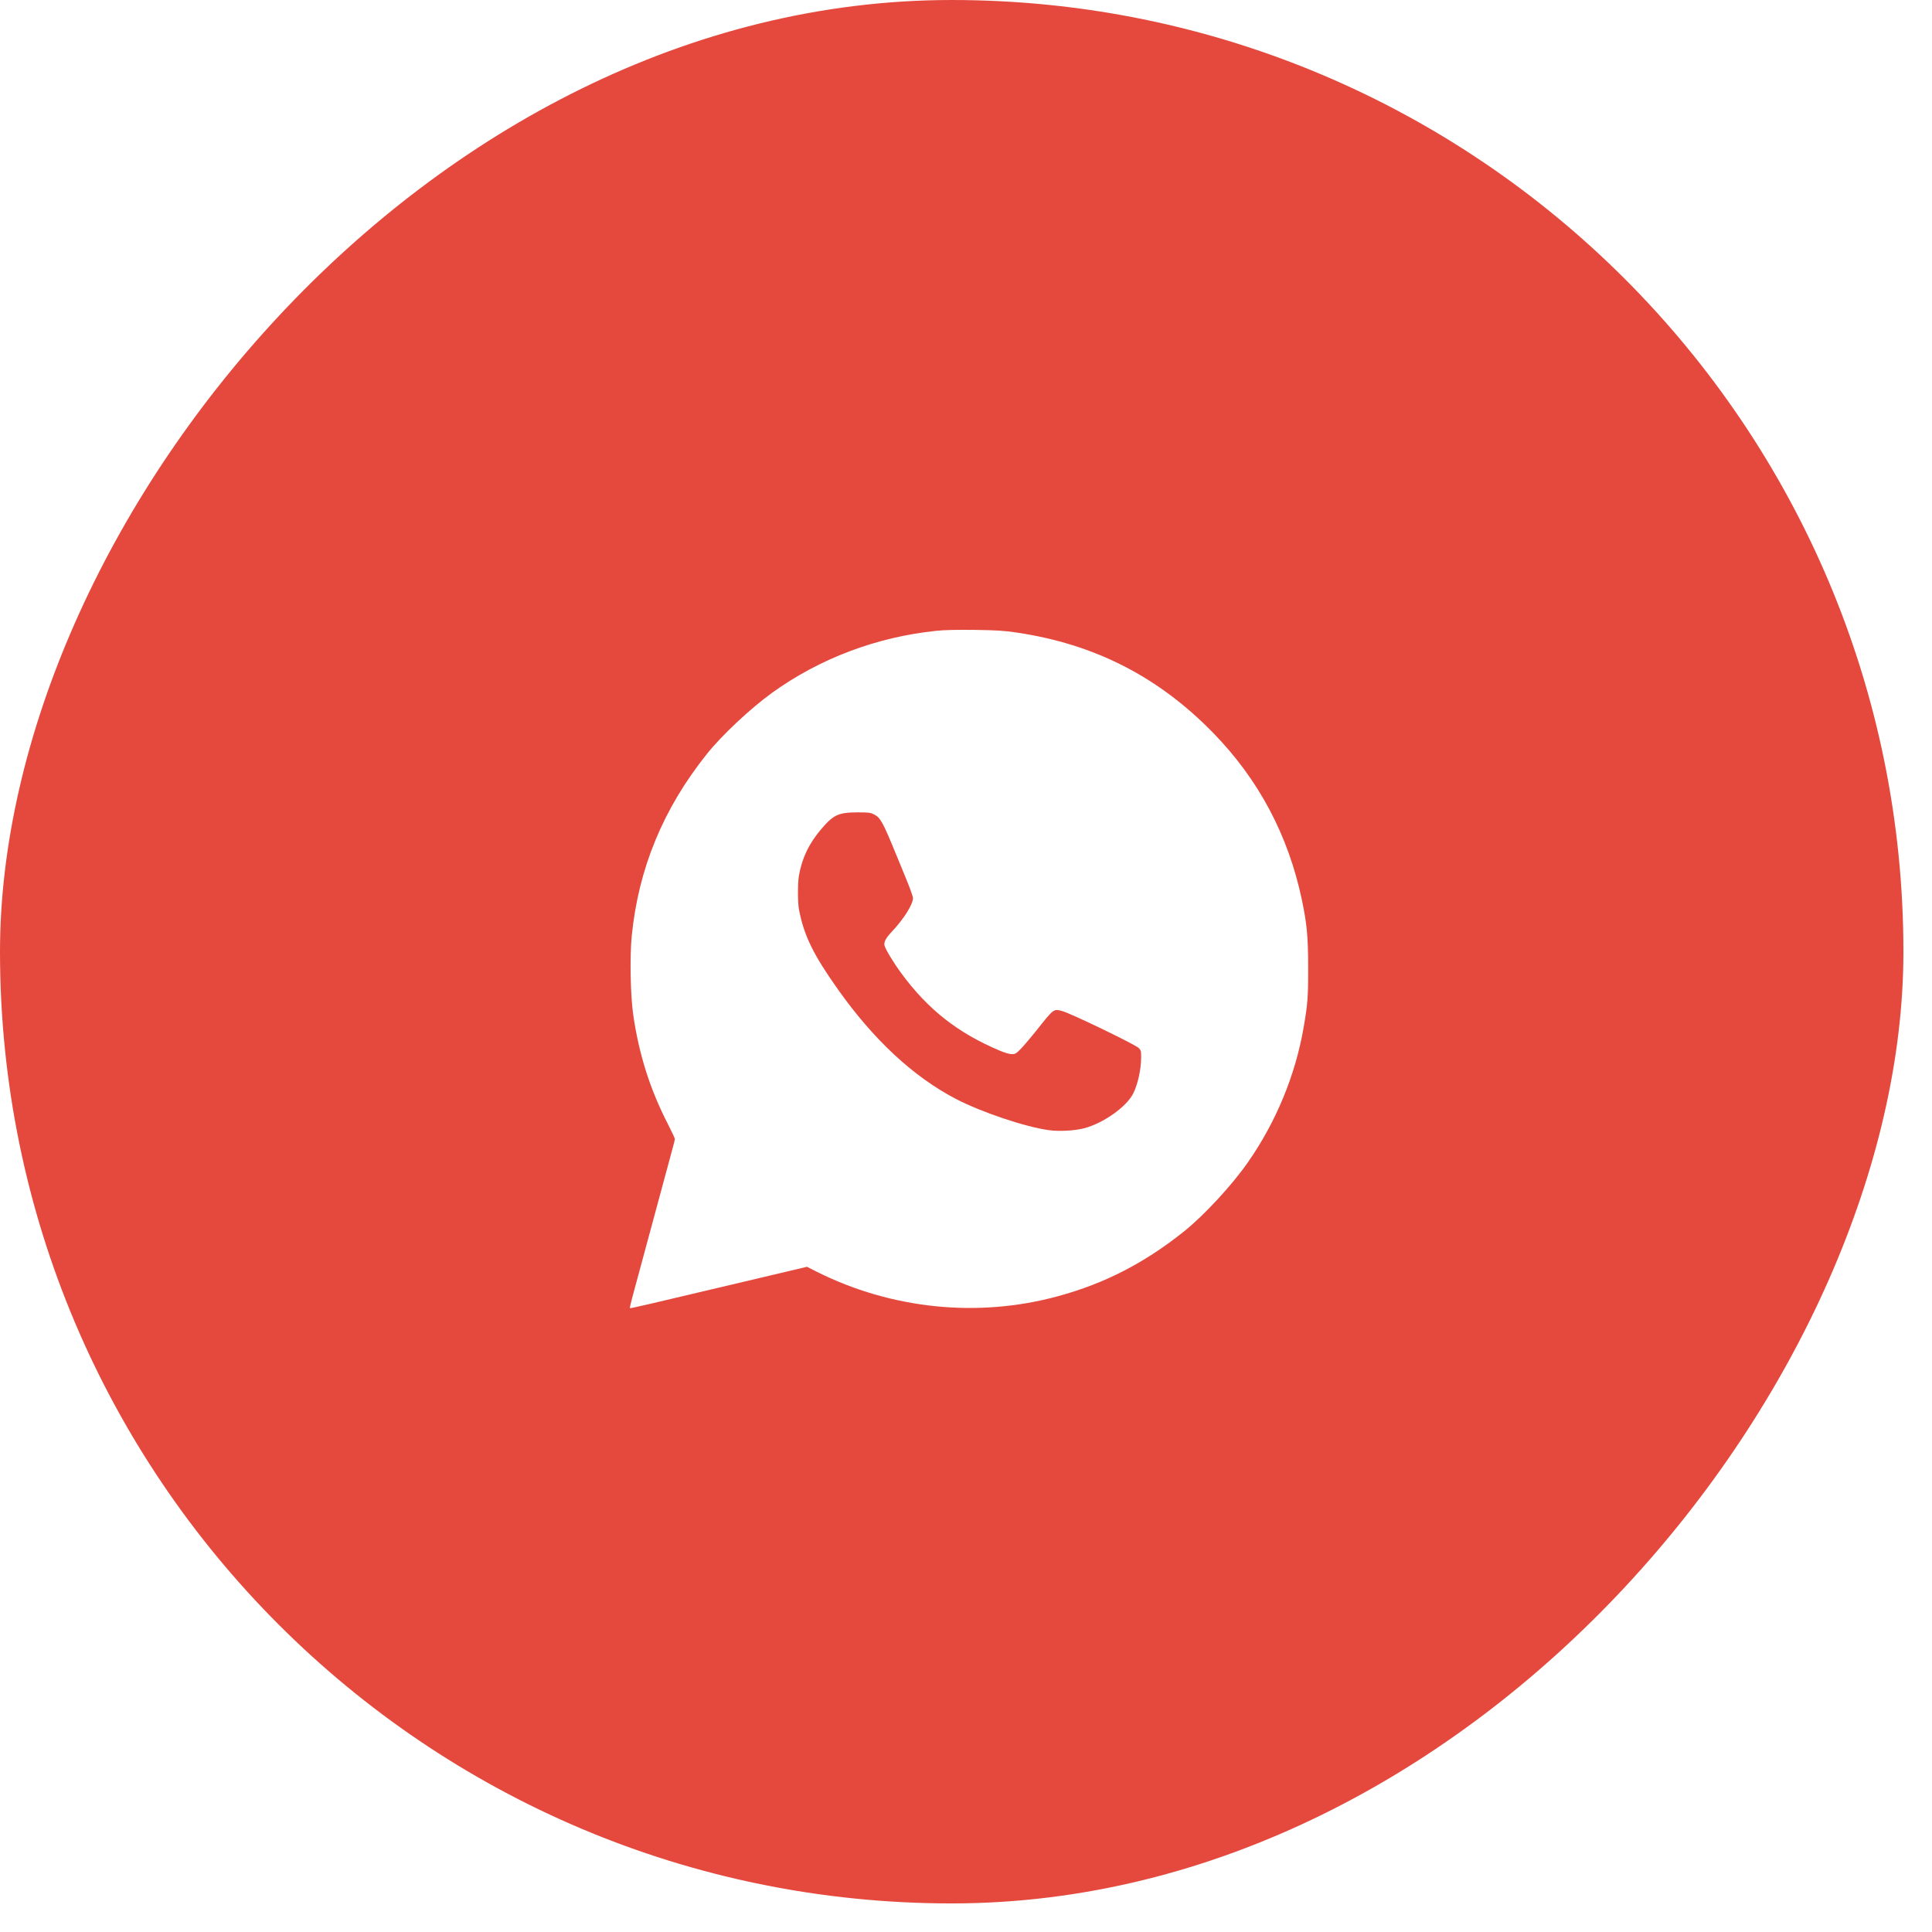
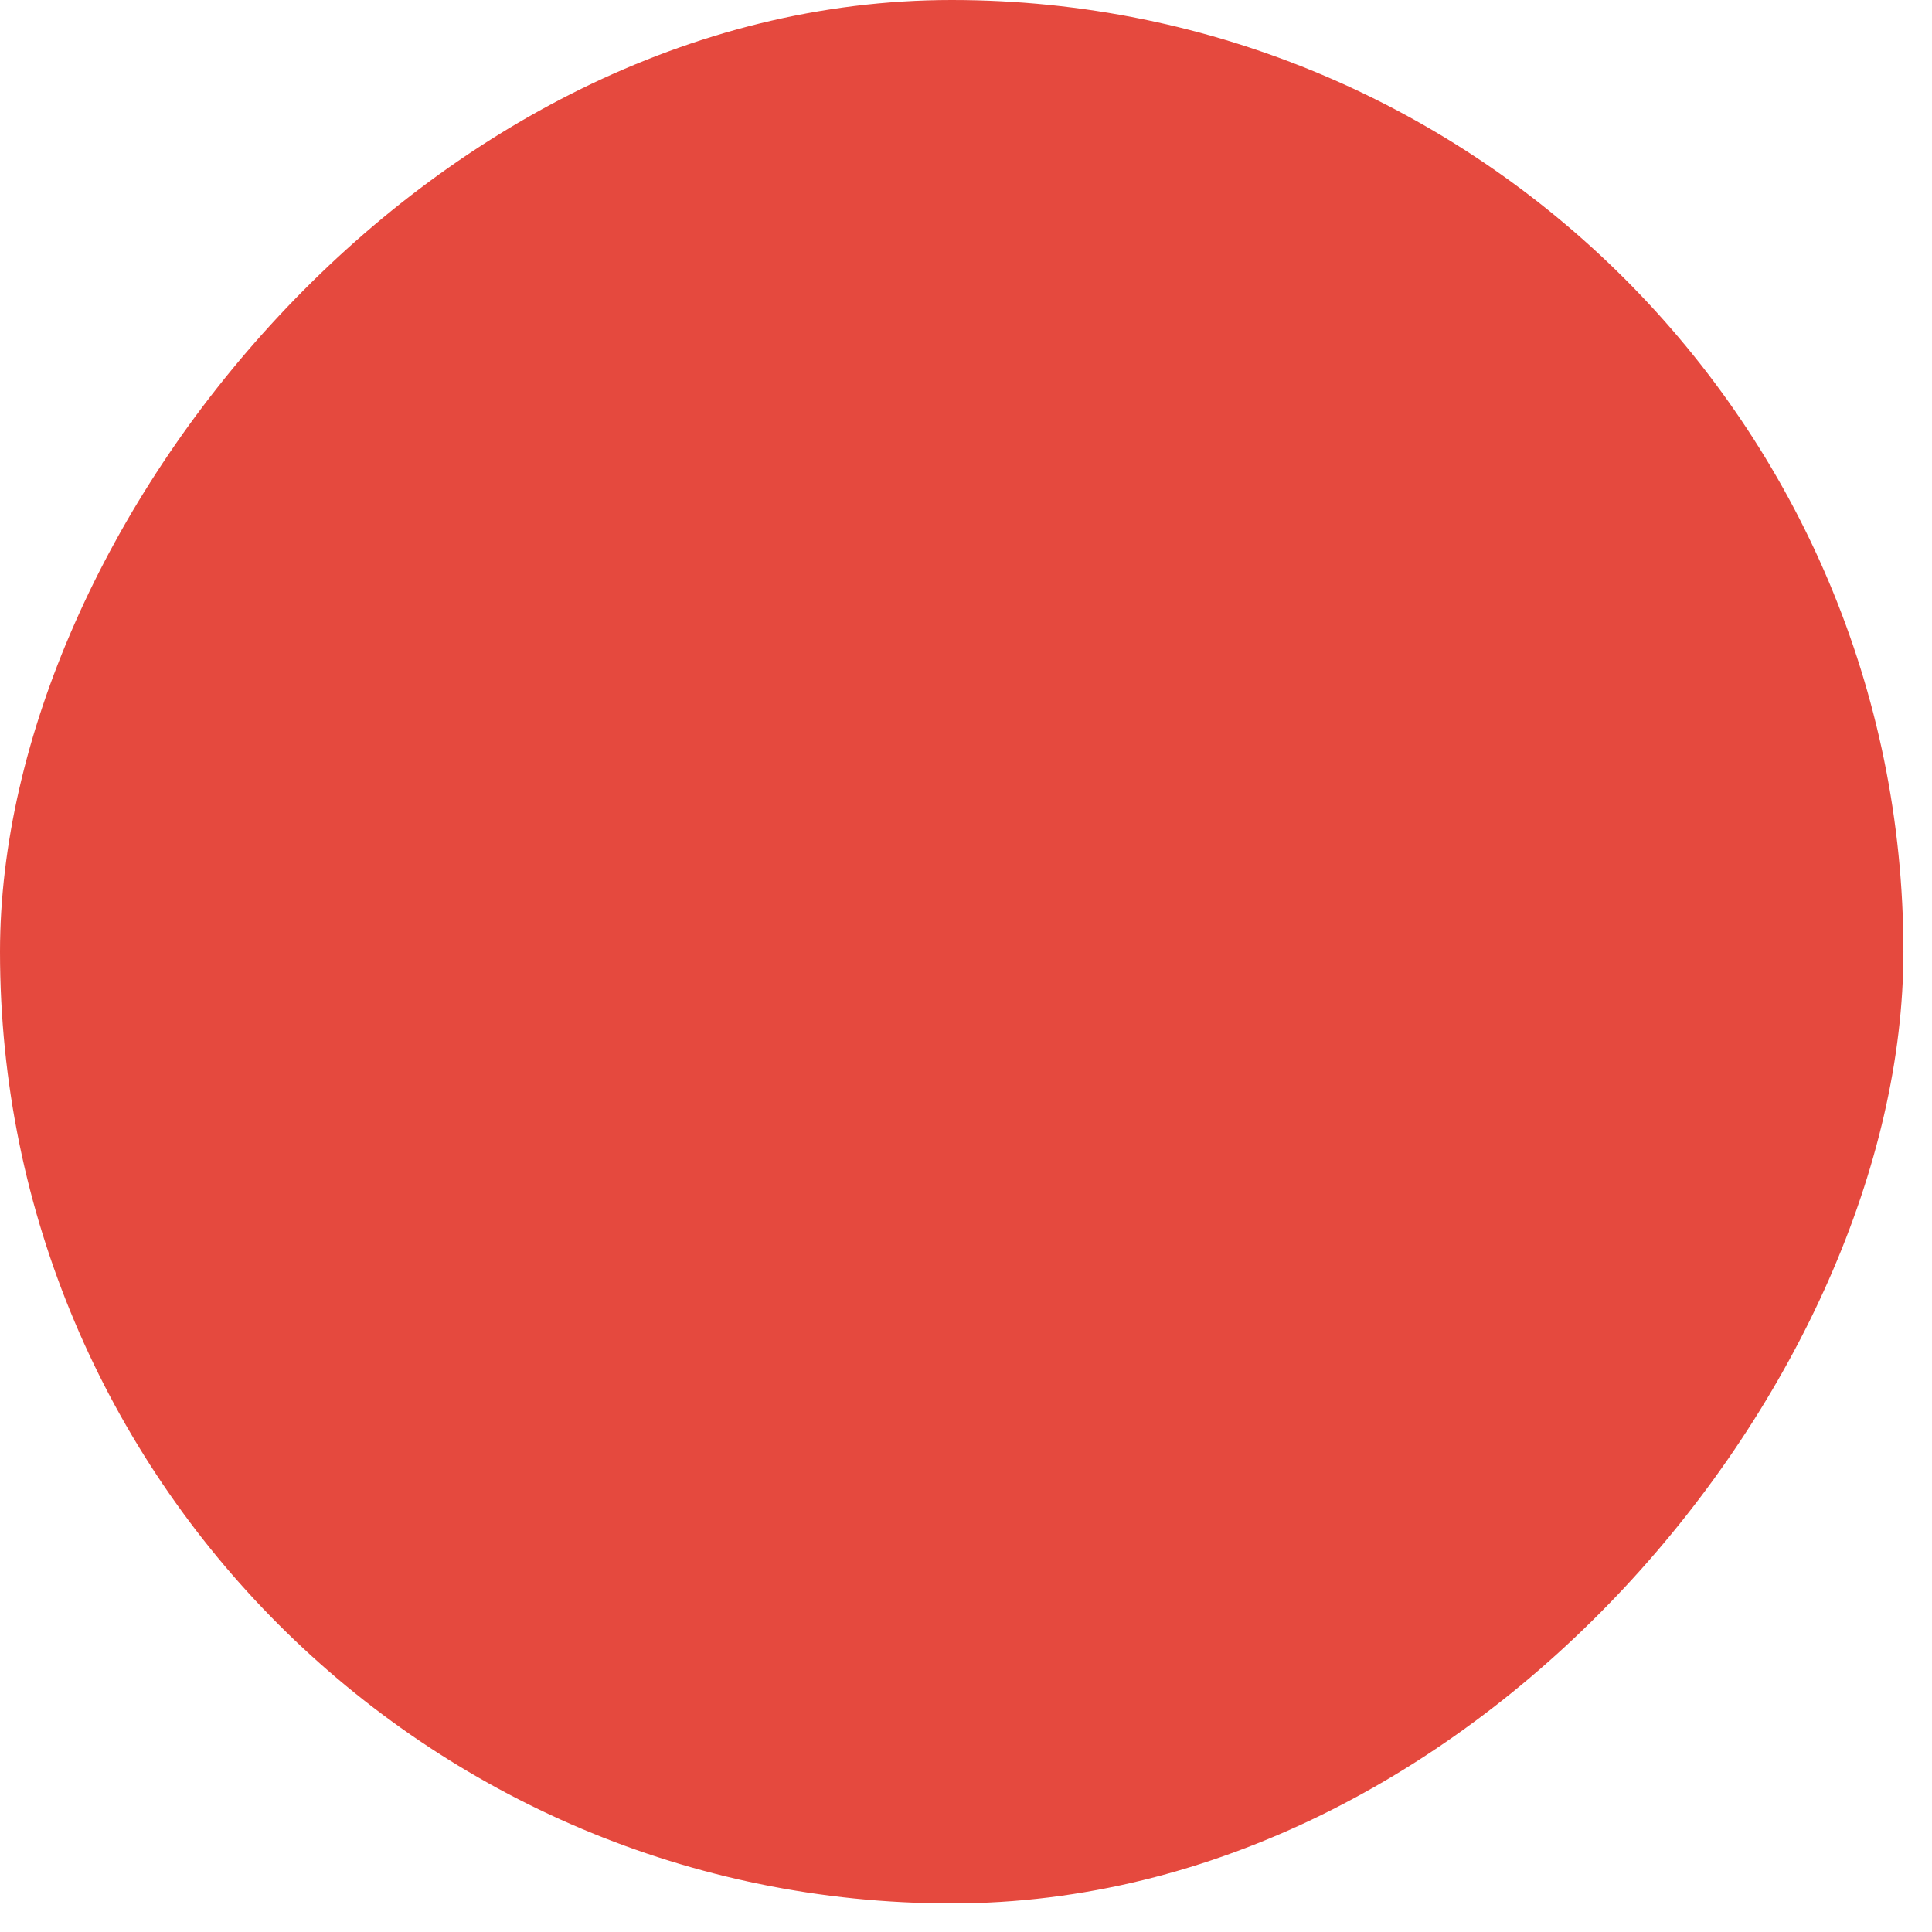
<svg xmlns="http://www.w3.org/2000/svg" width="29" height="29" viewBox="0 0 29 29" fill="none">
  <g filter="url(#filter0_b_116_1016)">
    <rect width="28.571" height="28.571" rx="14.286" transform="matrix(-1 0 0 1 28.571 0)" fill="#E5493E" />
  </g>
-   <path fill-rule="evenodd" clip-rule="evenodd" d="M14.051 9.469C13.157 9.562 12.303 9.885 11.591 10.398C11.264 10.634 10.837 11.034 10.61 11.318C9.956 12.136 9.584 13.034 9.483 14.046C9.452 14.356 9.463 14.943 9.505 15.232C9.591 15.826 9.757 16.35 10.023 16.868C10.082 16.983 10.13 17.086 10.13 17.096C10.13 17.107 10.115 17.169 10.097 17.233C10.079 17.299 10.008 17.559 9.94 17.814C9.743 18.547 9.548 19.266 9.496 19.456C9.47 19.552 9.451 19.633 9.455 19.636C9.461 19.642 9.714 19.584 11.39 19.186L12.113 19.015L12.259 19.089C13.384 19.652 14.681 19.784 15.879 19.457C16.582 19.266 17.18 18.958 17.775 18.482C18.072 18.244 18.488 17.795 18.727 17.453C19.15 16.849 19.442 16.147 19.567 15.428C19.628 15.077 19.637 14.968 19.636 14.518C19.635 14.057 19.617 13.863 19.54 13.499C19.335 12.535 18.894 11.704 18.216 11.007C17.393 10.16 16.432 9.668 15.261 9.495C15.065 9.466 14.968 9.46 14.629 9.455C14.352 9.452 14.173 9.456 14.051 9.469ZM13.12 12.225C13.216 12.273 13.252 12.339 13.457 12.84C13.488 12.914 13.556 13.08 13.608 13.208C13.661 13.336 13.704 13.459 13.704 13.48C13.704 13.576 13.568 13.792 13.384 13.988C13.296 14.082 13.265 14.14 13.277 14.192C13.288 14.245 13.415 14.455 13.532 14.613C13.929 15.152 14.375 15.503 14.998 15.767C15.083 15.803 15.151 15.823 15.188 15.823C15.241 15.823 15.252 15.816 15.328 15.738C15.373 15.691 15.473 15.573 15.551 15.476C15.82 15.136 15.813 15.142 15.943 15.176C16.074 15.211 17.039 15.677 17.094 15.732C17.125 15.763 17.129 15.778 17.129 15.868C17.129 16.05 17.08 16.273 17.01 16.414C16.909 16.615 16.558 16.863 16.268 16.937C16.125 16.973 15.903 16.985 15.75 16.965C15.398 16.919 14.729 16.694 14.346 16.494C13.709 16.161 13.114 15.608 12.579 14.853C12.206 14.327 12.068 14.044 11.992 13.648C11.973 13.549 11.973 13.253 11.992 13.144C12.04 12.874 12.145 12.657 12.333 12.438C12.513 12.229 12.587 12.195 12.869 12.194C13.04 12.194 13.066 12.197 13.12 12.225Z" fill="white" />
  <defs>
    <filter id="filter0_b_116_1016" x="-2" y="-2" width="32.571" height="32.572" filterUnits="userSpaceOnUse" color-interpolation-filters="sRGB">
      <feFlood flood-opacity="0" result="BackgroundImageFix" />
      <feGaussianBlur in="BackgroundImageFix" stdDeviation="1" />
      <feComposite in2="SourceAlpha" operator="in" result="effect1_backgroundBlur_116_1016" />
      <feBlend mode="normal" in="SourceGraphic" in2="effect1_backgroundBlur_116_1016" result="shape" />
    </filter>
  </defs>
</svg>